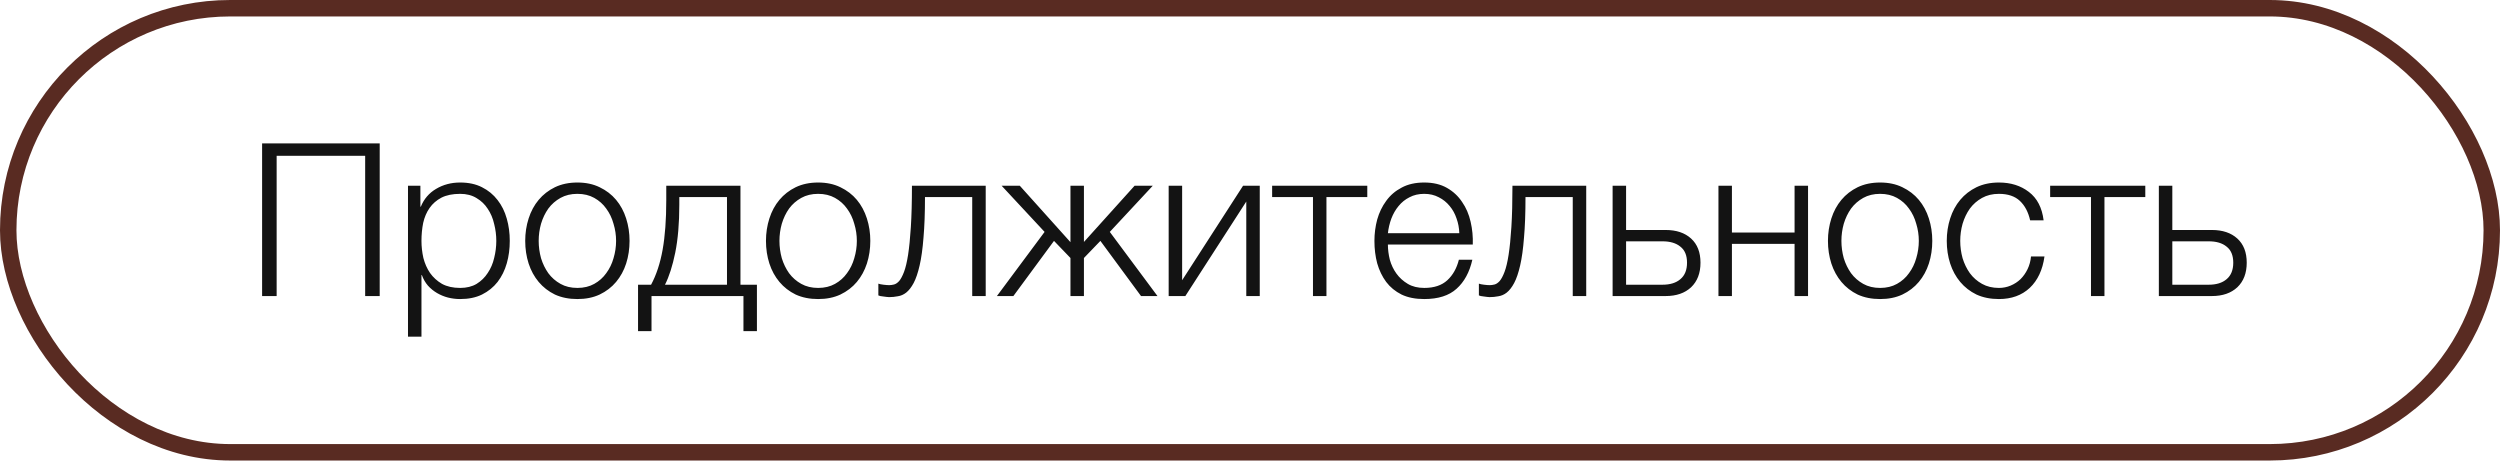
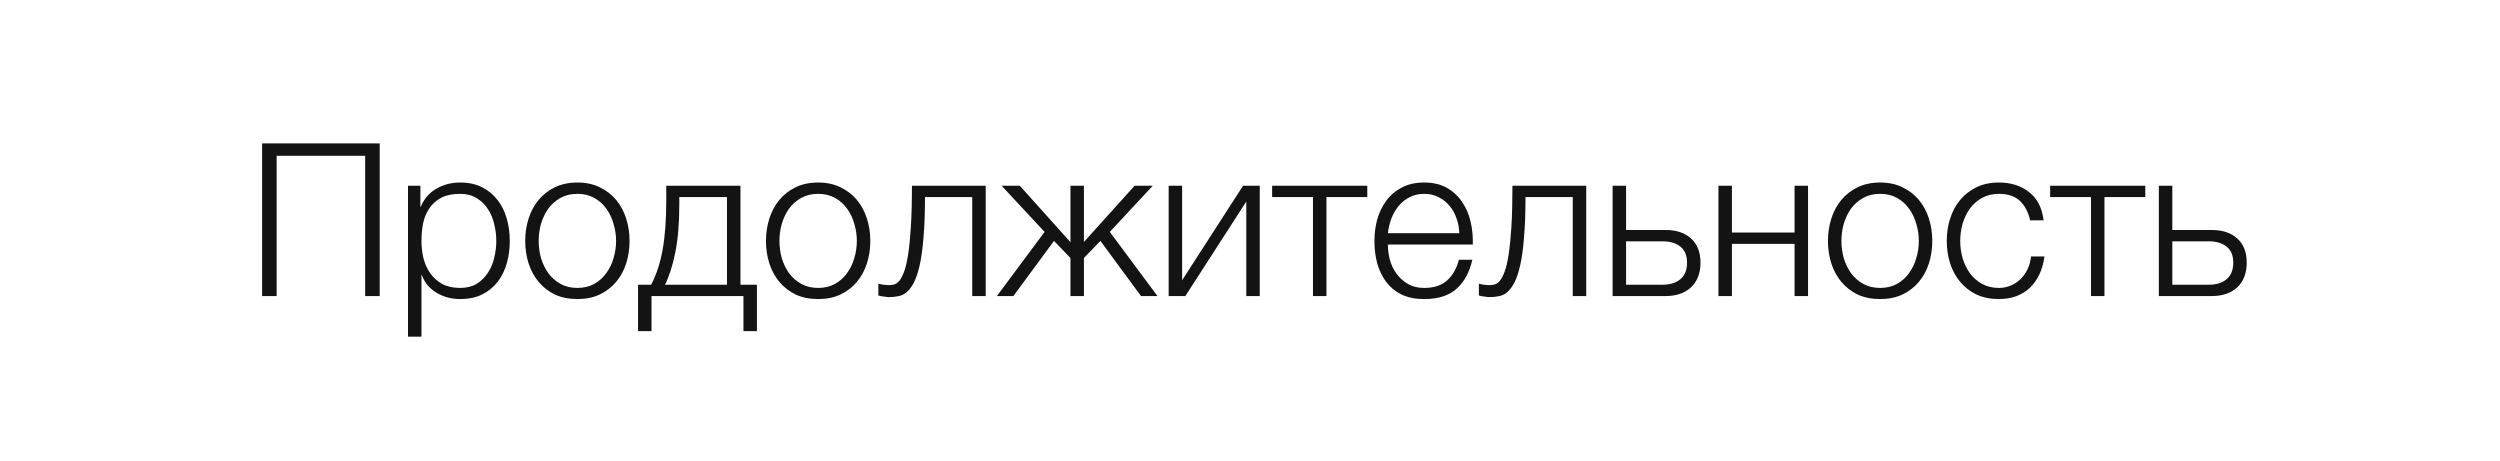
<svg xmlns="http://www.w3.org/2000/svg" width="152" height="28" viewBox="0 0 152 28" fill="none">
-   <rect x="0.5" y="0.5" width="151" height="27" rx="13.5" stroke="#592B22" />
  <path d="M15.936 8.718H23.086V18H22.202V9.472H16.82V18H15.936V8.718ZM24.806 11.292H25.56V12.566H25.586C25.777 12.098 26.085 11.738 26.509 11.487C26.943 11.227 27.432 11.097 27.978 11.097C28.49 11.097 28.932 11.192 29.304 11.383C29.686 11.574 30.002 11.834 30.253 12.163C30.505 12.484 30.691 12.861 30.812 13.294C30.934 13.719 30.994 14.169 30.994 14.646C30.994 15.131 30.934 15.586 30.812 16.011C30.691 16.436 30.505 16.813 30.253 17.142C30.002 17.463 29.686 17.718 29.304 17.909C28.932 18.091 28.49 18.182 27.978 18.182C27.727 18.182 27.48 18.152 27.237 18.091C27.003 18.03 26.782 17.939 26.574 17.818C26.366 17.697 26.18 17.545 26.015 17.363C25.859 17.181 25.738 16.969 25.651 16.726H25.625V20.47H24.806V11.292ZM27.978 17.506C28.368 17.506 28.702 17.424 28.979 17.259C29.257 17.086 29.482 16.865 29.655 16.596C29.837 16.327 29.967 16.024 30.045 15.686C30.132 15.339 30.175 14.993 30.175 14.646C30.175 14.299 30.132 13.957 30.045 13.619C29.967 13.272 29.837 12.965 29.655 12.696C29.482 12.427 29.257 12.211 28.979 12.046C28.702 11.873 28.368 11.786 27.978 11.786C27.519 11.786 27.138 11.864 26.834 12.02C26.54 12.176 26.301 12.384 26.119 12.644C25.937 12.904 25.807 13.207 25.729 13.554C25.66 13.901 25.625 14.265 25.625 14.646C25.625 14.993 25.664 15.339 25.742 15.686C25.829 16.024 25.963 16.327 26.145 16.596C26.336 16.865 26.579 17.086 26.873 17.259C27.177 17.424 27.545 17.506 27.978 17.506ZM35.105 18.182C34.594 18.182 34.139 18.091 33.74 17.909C33.35 17.718 33.021 17.463 32.752 17.142C32.483 16.821 32.28 16.449 32.141 16.024C32.002 15.591 31.933 15.131 31.933 14.646C31.933 14.169 32.002 13.714 32.141 13.281C32.28 12.848 32.483 12.471 32.752 12.15C33.021 11.829 33.35 11.574 33.74 11.383C34.139 11.192 34.594 11.097 35.105 11.097C35.617 11.097 36.067 11.192 36.457 11.383C36.856 11.574 37.19 11.829 37.458 12.15C37.727 12.471 37.931 12.848 38.069 13.281C38.208 13.714 38.277 14.169 38.277 14.646C38.277 15.131 38.208 15.591 38.069 16.024C37.931 16.449 37.727 16.821 37.458 17.142C37.19 17.463 36.856 17.718 36.457 17.909C36.067 18.091 35.617 18.182 35.105 18.182ZM35.105 17.506C35.495 17.506 35.837 17.424 36.132 17.259C36.427 17.094 36.669 16.878 36.86 16.609C37.059 16.34 37.207 16.037 37.302 15.699C37.406 15.352 37.458 15.001 37.458 14.646C37.458 14.291 37.406 13.944 37.302 13.606C37.207 13.259 37.059 12.952 36.86 12.683C36.669 12.414 36.427 12.198 36.132 12.033C35.837 11.868 35.495 11.786 35.105 11.786C34.715 11.786 34.373 11.868 34.078 12.033C33.783 12.198 33.536 12.414 33.337 12.683C33.147 12.952 32.999 13.259 32.895 13.606C32.8 13.944 32.752 14.291 32.752 14.646C32.752 15.001 32.8 15.352 32.895 15.699C32.999 16.037 33.147 16.34 33.337 16.609C33.536 16.878 33.783 17.094 34.078 17.259C34.373 17.424 34.715 17.506 35.105 17.506ZM38.793 17.311H39.586C39.907 16.713 40.141 16.002 40.288 15.179C40.435 14.356 40.509 13.355 40.509 12.176V11.292H45.02V17.311H46.021V20.132H45.202V18H39.612V20.132H38.793V17.311ZM44.201 17.311V11.981H41.302V12.449C41.302 13.576 41.219 14.546 41.055 15.361C40.89 16.167 40.682 16.817 40.431 17.311H44.201ZM49.743 18.182C49.232 18.182 48.777 18.091 48.378 17.909C47.988 17.718 47.659 17.463 47.39 17.142C47.121 16.821 46.918 16.449 46.779 16.024C46.64 15.591 46.571 15.131 46.571 14.646C46.571 14.169 46.64 13.714 46.779 13.281C46.918 12.848 47.121 12.471 47.39 12.15C47.659 11.829 47.988 11.574 48.378 11.383C48.777 11.192 49.232 11.097 49.743 11.097C50.254 11.097 50.705 11.192 51.095 11.383C51.494 11.574 51.827 11.829 52.096 12.15C52.365 12.471 52.568 12.848 52.707 13.281C52.846 13.714 52.915 14.169 52.915 14.646C52.915 15.131 52.846 15.591 52.707 16.024C52.568 16.449 52.365 16.821 52.096 17.142C51.827 17.463 51.494 17.718 51.095 17.909C50.705 18.091 50.254 18.182 49.743 18.182ZM49.743 17.506C50.133 17.506 50.475 17.424 50.77 17.259C51.065 17.094 51.307 16.878 51.498 16.609C51.697 16.34 51.845 16.037 51.94 15.699C52.044 15.352 52.096 15.001 52.096 14.646C52.096 14.291 52.044 13.944 51.94 13.606C51.845 13.259 51.697 12.952 51.498 12.683C51.307 12.414 51.065 12.198 50.77 12.033C50.475 11.868 50.133 11.786 49.743 11.786C49.353 11.786 49.011 11.868 48.716 12.033C48.421 12.198 48.174 12.414 47.975 12.683C47.784 12.952 47.637 13.259 47.533 13.606C47.438 13.944 47.39 14.291 47.39 14.646C47.39 15.001 47.438 15.352 47.533 15.699C47.637 16.037 47.784 16.34 47.975 16.609C48.174 16.878 48.421 17.094 48.716 17.259C49.011 17.424 49.353 17.506 49.743 17.506ZM54.054 18.065C54.011 18.065 53.959 18.061 53.898 18.052C53.838 18.043 53.773 18.035 53.703 18.026C53.643 18.017 53.582 18.009 53.522 18C53.469 17.983 53.431 17.97 53.404 17.961V17.246C53.474 17.272 53.578 17.294 53.717 17.311C53.855 17.328 53.972 17.337 54.068 17.337C54.154 17.337 54.249 17.324 54.353 17.298C54.458 17.272 54.562 17.203 54.666 17.09C54.77 16.969 54.869 16.782 54.965 16.531C55.06 16.28 55.142 15.933 55.212 15.491C55.281 15.04 55.337 14.477 55.38 13.801C55.424 13.116 55.446 12.28 55.446 11.292H59.931V18H59.111V11.981H56.239C56.239 12.952 56.208 13.775 56.148 14.451C56.096 15.127 56.017 15.69 55.913 16.141C55.809 16.592 55.688 16.947 55.55 17.207C55.411 17.467 55.259 17.662 55.094 17.792C54.938 17.913 54.77 17.987 54.587 18.013C54.414 18.048 54.236 18.065 54.054 18.065ZM63.511 14.1L60.898 11.292H62.003L65.084 14.724V11.292H65.903V14.711L68.984 11.292H70.089L67.476 14.1L70.375 18H69.374L66.904 14.646L65.903 15.686V18H65.084V15.686L64.083 14.646L61.613 18H60.612L63.511 14.1ZM71.055 11.292H71.874V17.038L75.579 11.292H76.593V18H75.774V12.254L72.069 18H71.055V11.292ZM79.829 11.981H77.346V11.292H83.131V11.981H80.648V18H79.829V11.981ZM86.594 18.182C86.057 18.182 85.597 18.091 85.216 17.909C84.835 17.718 84.523 17.463 84.28 17.142C84.037 16.813 83.855 16.436 83.734 16.011C83.621 15.586 83.565 15.131 83.565 14.646C83.565 14.204 83.621 13.771 83.734 13.346C83.855 12.921 84.037 12.544 84.28 12.215C84.523 11.877 84.835 11.608 85.216 11.409C85.597 11.201 86.057 11.097 86.594 11.097C87.131 11.097 87.591 11.205 87.972 11.422C88.353 11.639 88.661 11.925 88.895 12.28C89.138 12.627 89.311 13.03 89.415 13.489C89.519 13.94 89.562 14.399 89.545 14.867H84.384C84.384 15.17 84.423 15.478 84.501 15.79C84.588 16.102 84.722 16.384 84.904 16.635C85.086 16.886 85.316 17.094 85.593 17.259C85.87 17.424 86.204 17.506 86.594 17.506C87.192 17.506 87.66 17.35 87.998 17.038C88.336 16.726 88.57 16.31 88.7 15.79H89.519C89.346 16.553 89.025 17.142 88.557 17.558C88.098 17.974 87.443 18.182 86.594 18.182ZM88.726 14.178C88.717 13.866 88.661 13.567 88.557 13.281C88.462 12.995 88.323 12.744 88.141 12.527C87.959 12.302 87.738 12.124 87.478 11.994C87.218 11.855 86.923 11.786 86.594 11.786C86.256 11.786 85.957 11.855 85.697 11.994C85.437 12.124 85.216 12.302 85.034 12.527C84.852 12.744 84.705 12.999 84.592 13.294C84.488 13.58 84.419 13.875 84.384 14.178H88.726ZM90.566 18.065C90.523 18.065 90.471 18.061 90.41 18.052C90.35 18.043 90.285 18.035 90.215 18.026C90.155 18.017 90.094 18.009 90.033 18C89.981 17.983 89.942 17.97 89.916 17.961V17.246C89.986 17.272 90.09 17.294 90.228 17.311C90.367 17.328 90.484 17.337 90.579 17.337C90.666 17.337 90.761 17.324 90.865 17.298C90.969 17.272 91.073 17.203 91.177 17.09C91.281 16.969 91.381 16.782 91.476 16.531C91.572 16.28 91.654 15.933 91.723 15.491C91.793 15.04 91.849 14.477 91.892 13.801C91.936 13.116 91.957 12.28 91.957 11.292H96.442V18H95.623V11.981H92.75C92.75 12.952 92.72 13.775 92.659 14.451C92.607 15.127 92.529 15.69 92.425 16.141C92.321 16.592 92.2 16.947 92.061 17.207C91.923 17.467 91.771 17.662 91.606 17.792C91.45 17.913 91.281 17.987 91.099 18.013C90.926 18.048 90.748 18.065 90.566 18.065ZM98.047 11.292H98.866V13.983H101.271C101.921 13.983 102.437 14.156 102.818 14.503C103.199 14.85 103.39 15.339 103.39 15.972C103.39 16.605 103.199 17.103 102.818 17.467C102.437 17.822 101.921 18 101.271 18H98.047V11.292ZM101.076 17.311C101.544 17.311 101.908 17.198 102.168 16.973C102.437 16.748 102.571 16.414 102.571 15.972C102.571 15.53 102.437 15.205 102.168 14.997C101.908 14.78 101.544 14.672 101.076 14.672H98.866V17.311H101.076ZM104.482 11.292H105.301V14.139H109.11V11.292H109.929V18H109.11V14.828H105.301V18H104.482V11.292ZM114.311 18.182C113.8 18.182 113.345 18.091 112.946 17.909C112.556 17.718 112.227 17.463 111.958 17.142C111.69 16.821 111.486 16.449 111.347 16.024C111.209 15.591 111.139 15.131 111.139 14.646C111.139 14.169 111.209 13.714 111.347 13.281C111.486 12.848 111.69 12.471 111.958 12.15C112.227 11.829 112.556 11.574 112.946 11.383C113.345 11.192 113.8 11.097 114.311 11.097C114.823 11.097 115.273 11.192 115.663 11.383C116.062 11.574 116.396 11.829 116.664 12.15C116.933 12.471 117.137 12.848 117.275 13.281C117.414 13.714 117.483 14.169 117.483 14.646C117.483 15.131 117.414 15.591 117.275 16.024C117.137 16.449 116.933 16.821 116.664 17.142C116.396 17.463 116.062 17.718 115.663 17.909C115.273 18.091 114.823 18.182 114.311 18.182ZM114.311 17.506C114.701 17.506 115.044 17.424 115.338 17.259C115.633 17.094 115.876 16.878 116.066 16.609C116.266 16.34 116.413 16.037 116.508 15.699C116.612 15.352 116.664 15.001 116.664 14.646C116.664 14.291 116.612 13.944 116.508 13.606C116.413 13.259 116.266 12.952 116.066 12.683C115.876 12.414 115.633 12.198 115.338 12.033C115.044 11.868 114.701 11.786 114.311 11.786C113.921 11.786 113.579 11.868 113.284 12.033C112.99 12.198 112.743 12.414 112.543 12.683C112.353 12.952 112.205 13.259 112.101 13.606C112.006 13.944 111.958 14.291 111.958 14.646C111.958 15.001 112.006 15.352 112.101 15.699C112.205 16.037 112.353 16.34 112.543 16.609C112.743 16.878 112.99 17.094 113.284 17.259C113.579 17.424 113.921 17.506 114.311 17.506ZM121.535 18.182C121.024 18.182 120.569 18.091 120.17 17.909C119.78 17.718 119.451 17.463 119.182 17.142C118.913 16.821 118.71 16.449 118.571 16.024C118.432 15.591 118.363 15.131 118.363 14.646C118.363 14.169 118.432 13.714 118.571 13.281C118.71 12.848 118.913 12.471 119.182 12.15C119.451 11.829 119.78 11.574 120.17 11.383C120.569 11.192 121.024 11.097 121.535 11.097C122.254 11.097 122.861 11.288 123.355 11.669C123.858 12.05 124.157 12.627 124.252 13.398H123.433C123.32 12.895 123.112 12.501 122.809 12.215C122.506 11.929 122.081 11.786 121.535 11.786C121.145 11.786 120.803 11.868 120.508 12.033C120.213 12.198 119.966 12.414 119.767 12.683C119.576 12.952 119.429 13.259 119.325 13.606C119.23 13.944 119.182 14.291 119.182 14.646C119.182 15.001 119.23 15.352 119.325 15.699C119.429 16.037 119.576 16.34 119.767 16.609C119.966 16.878 120.213 17.094 120.508 17.259C120.803 17.424 121.145 17.506 121.535 17.506C121.786 17.506 122.025 17.458 122.25 17.363C122.475 17.268 122.675 17.138 122.848 16.973C123.021 16.8 123.164 16.596 123.277 16.362C123.39 16.128 123.459 15.872 123.485 15.595H124.304C124.191 16.41 123.892 17.047 123.407 17.506C122.922 17.957 122.298 18.182 121.535 18.182ZM127.132 11.981H124.649V11.292H130.434V11.981H127.951V18H127.132V11.981ZM131.258 11.292H132.077V13.983H134.482C135.132 13.983 135.647 14.156 136.029 14.503C136.41 14.85 136.601 15.339 136.601 15.972C136.601 16.605 136.41 17.103 136.029 17.467C135.647 17.822 135.132 18 134.482 18H131.258V11.292ZM134.287 17.311C134.755 17.311 135.119 17.198 135.379 16.973C135.647 16.748 135.782 16.414 135.782 15.972C135.782 15.53 135.647 15.205 135.379 14.997C135.119 14.78 134.755 14.672 134.287 14.672H132.077V17.311H134.287Z" fill="#131313" />
</svg>